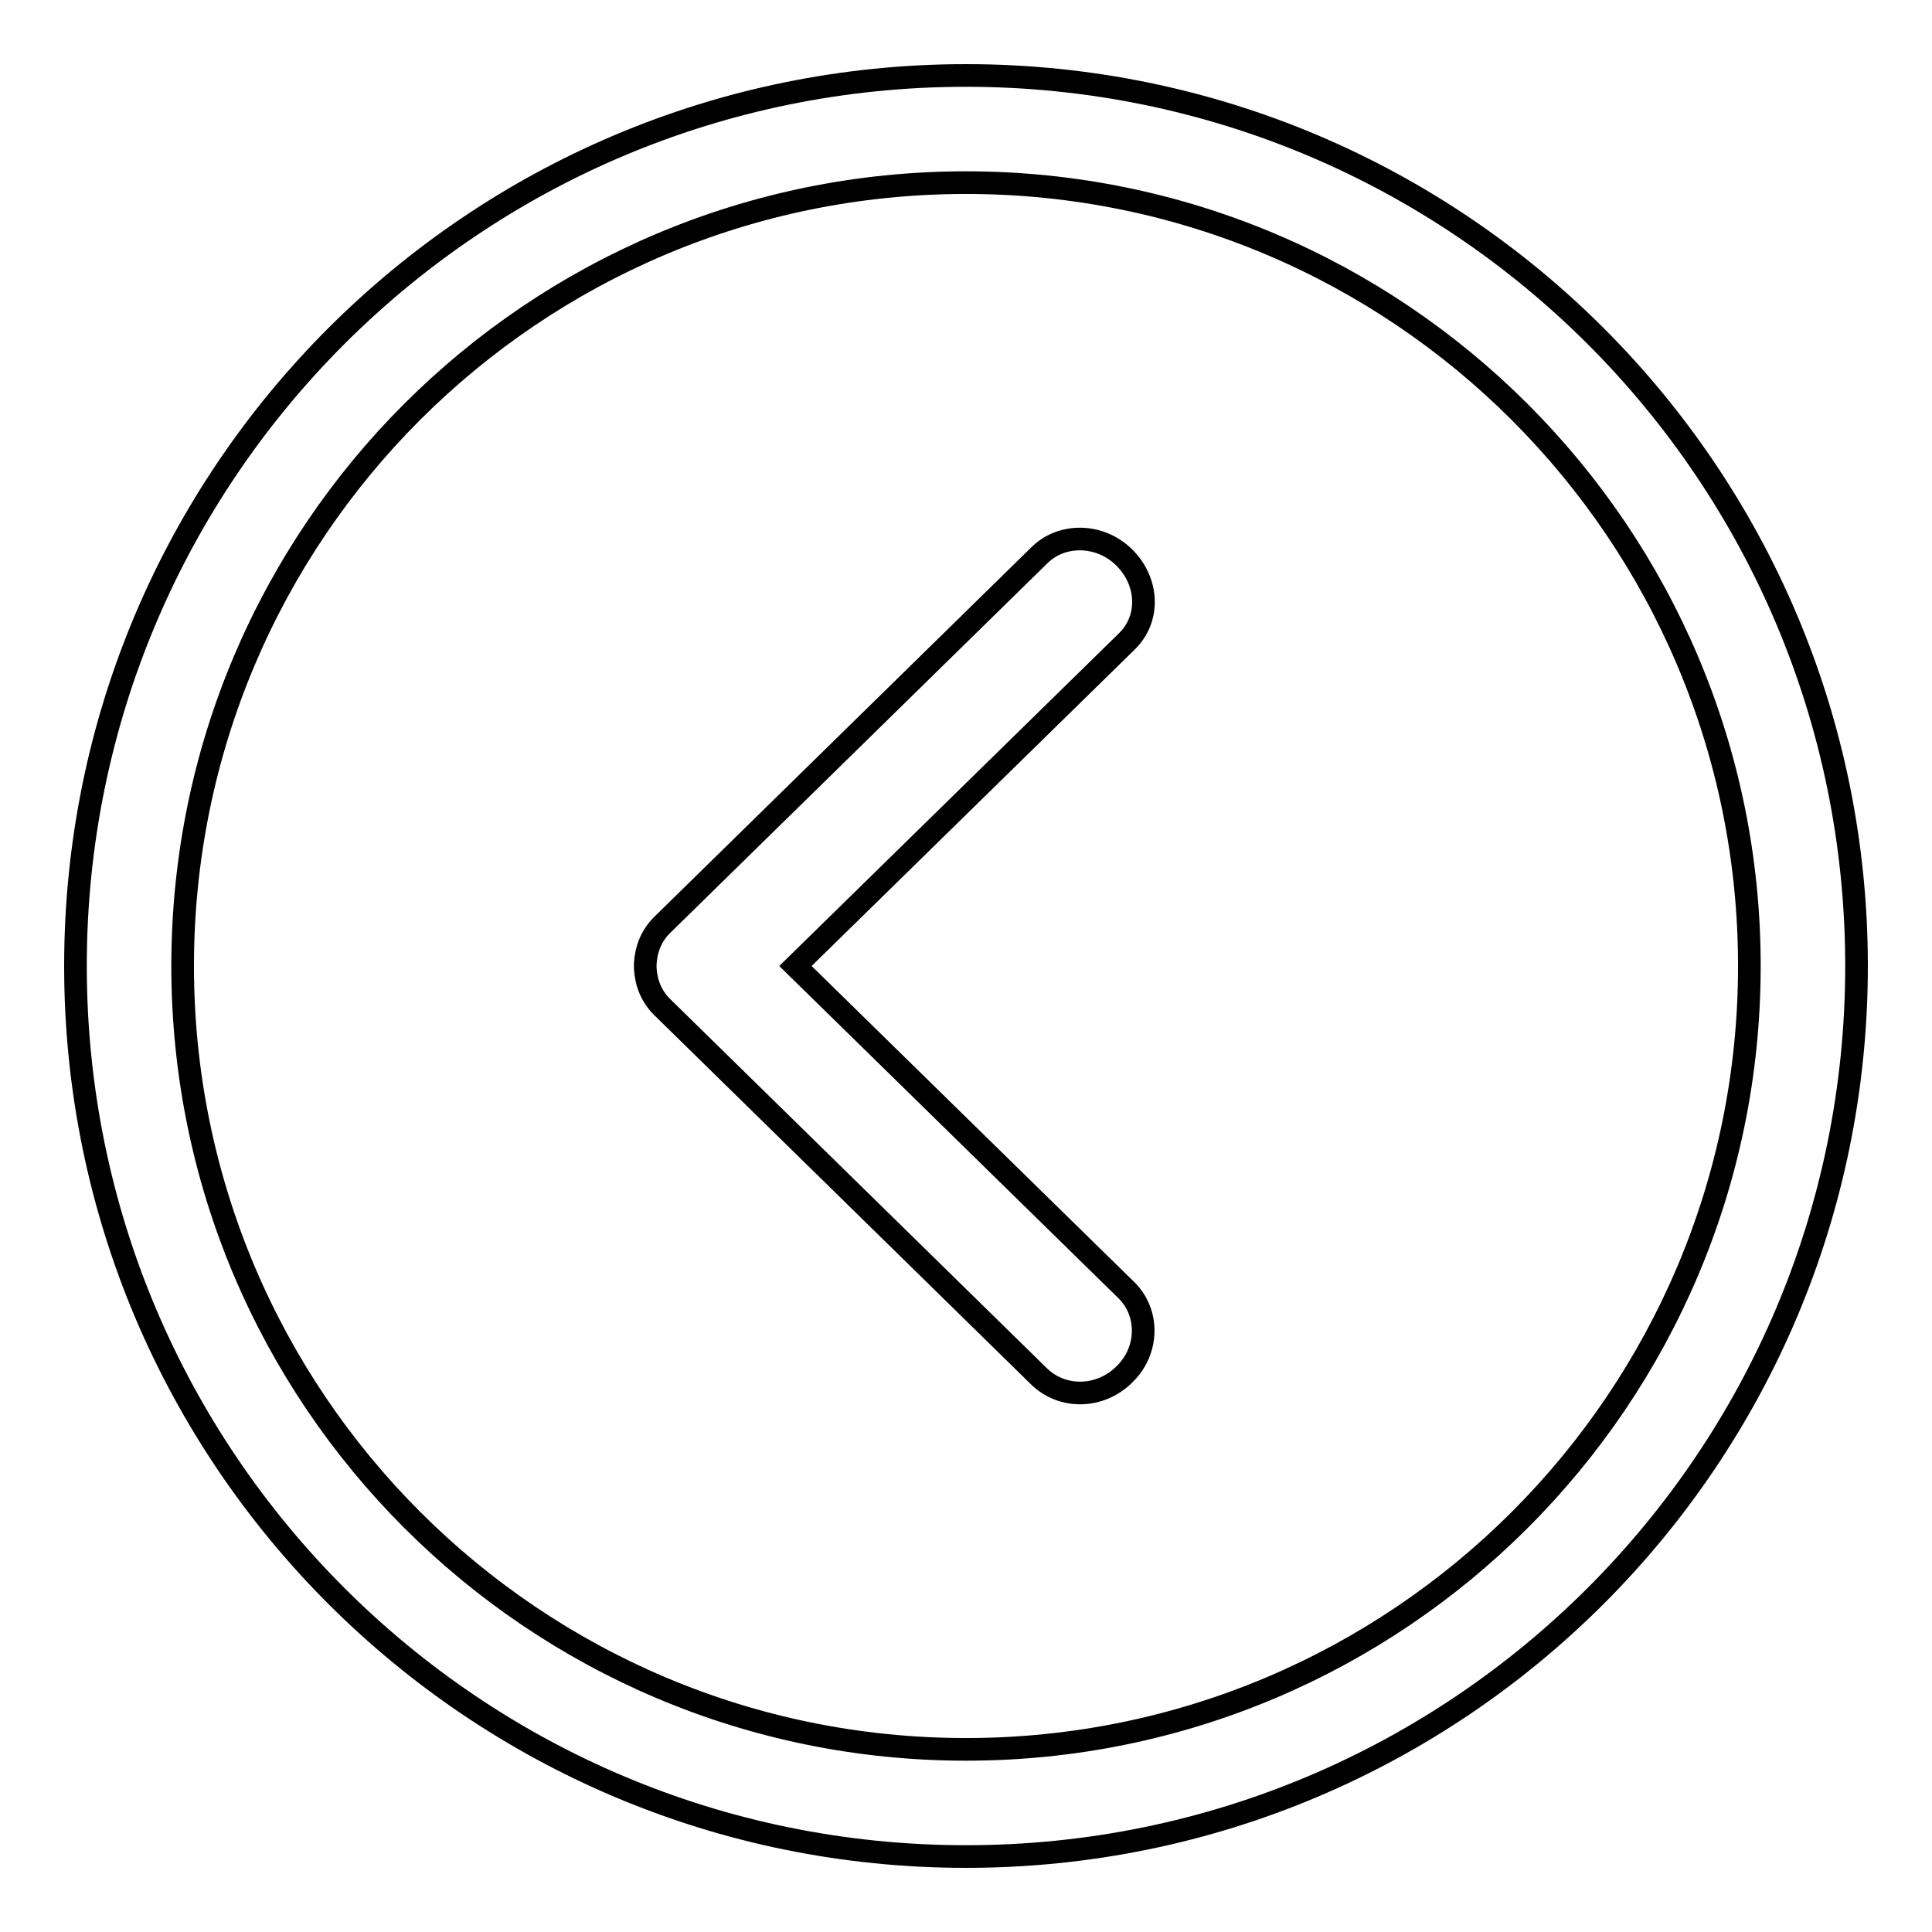
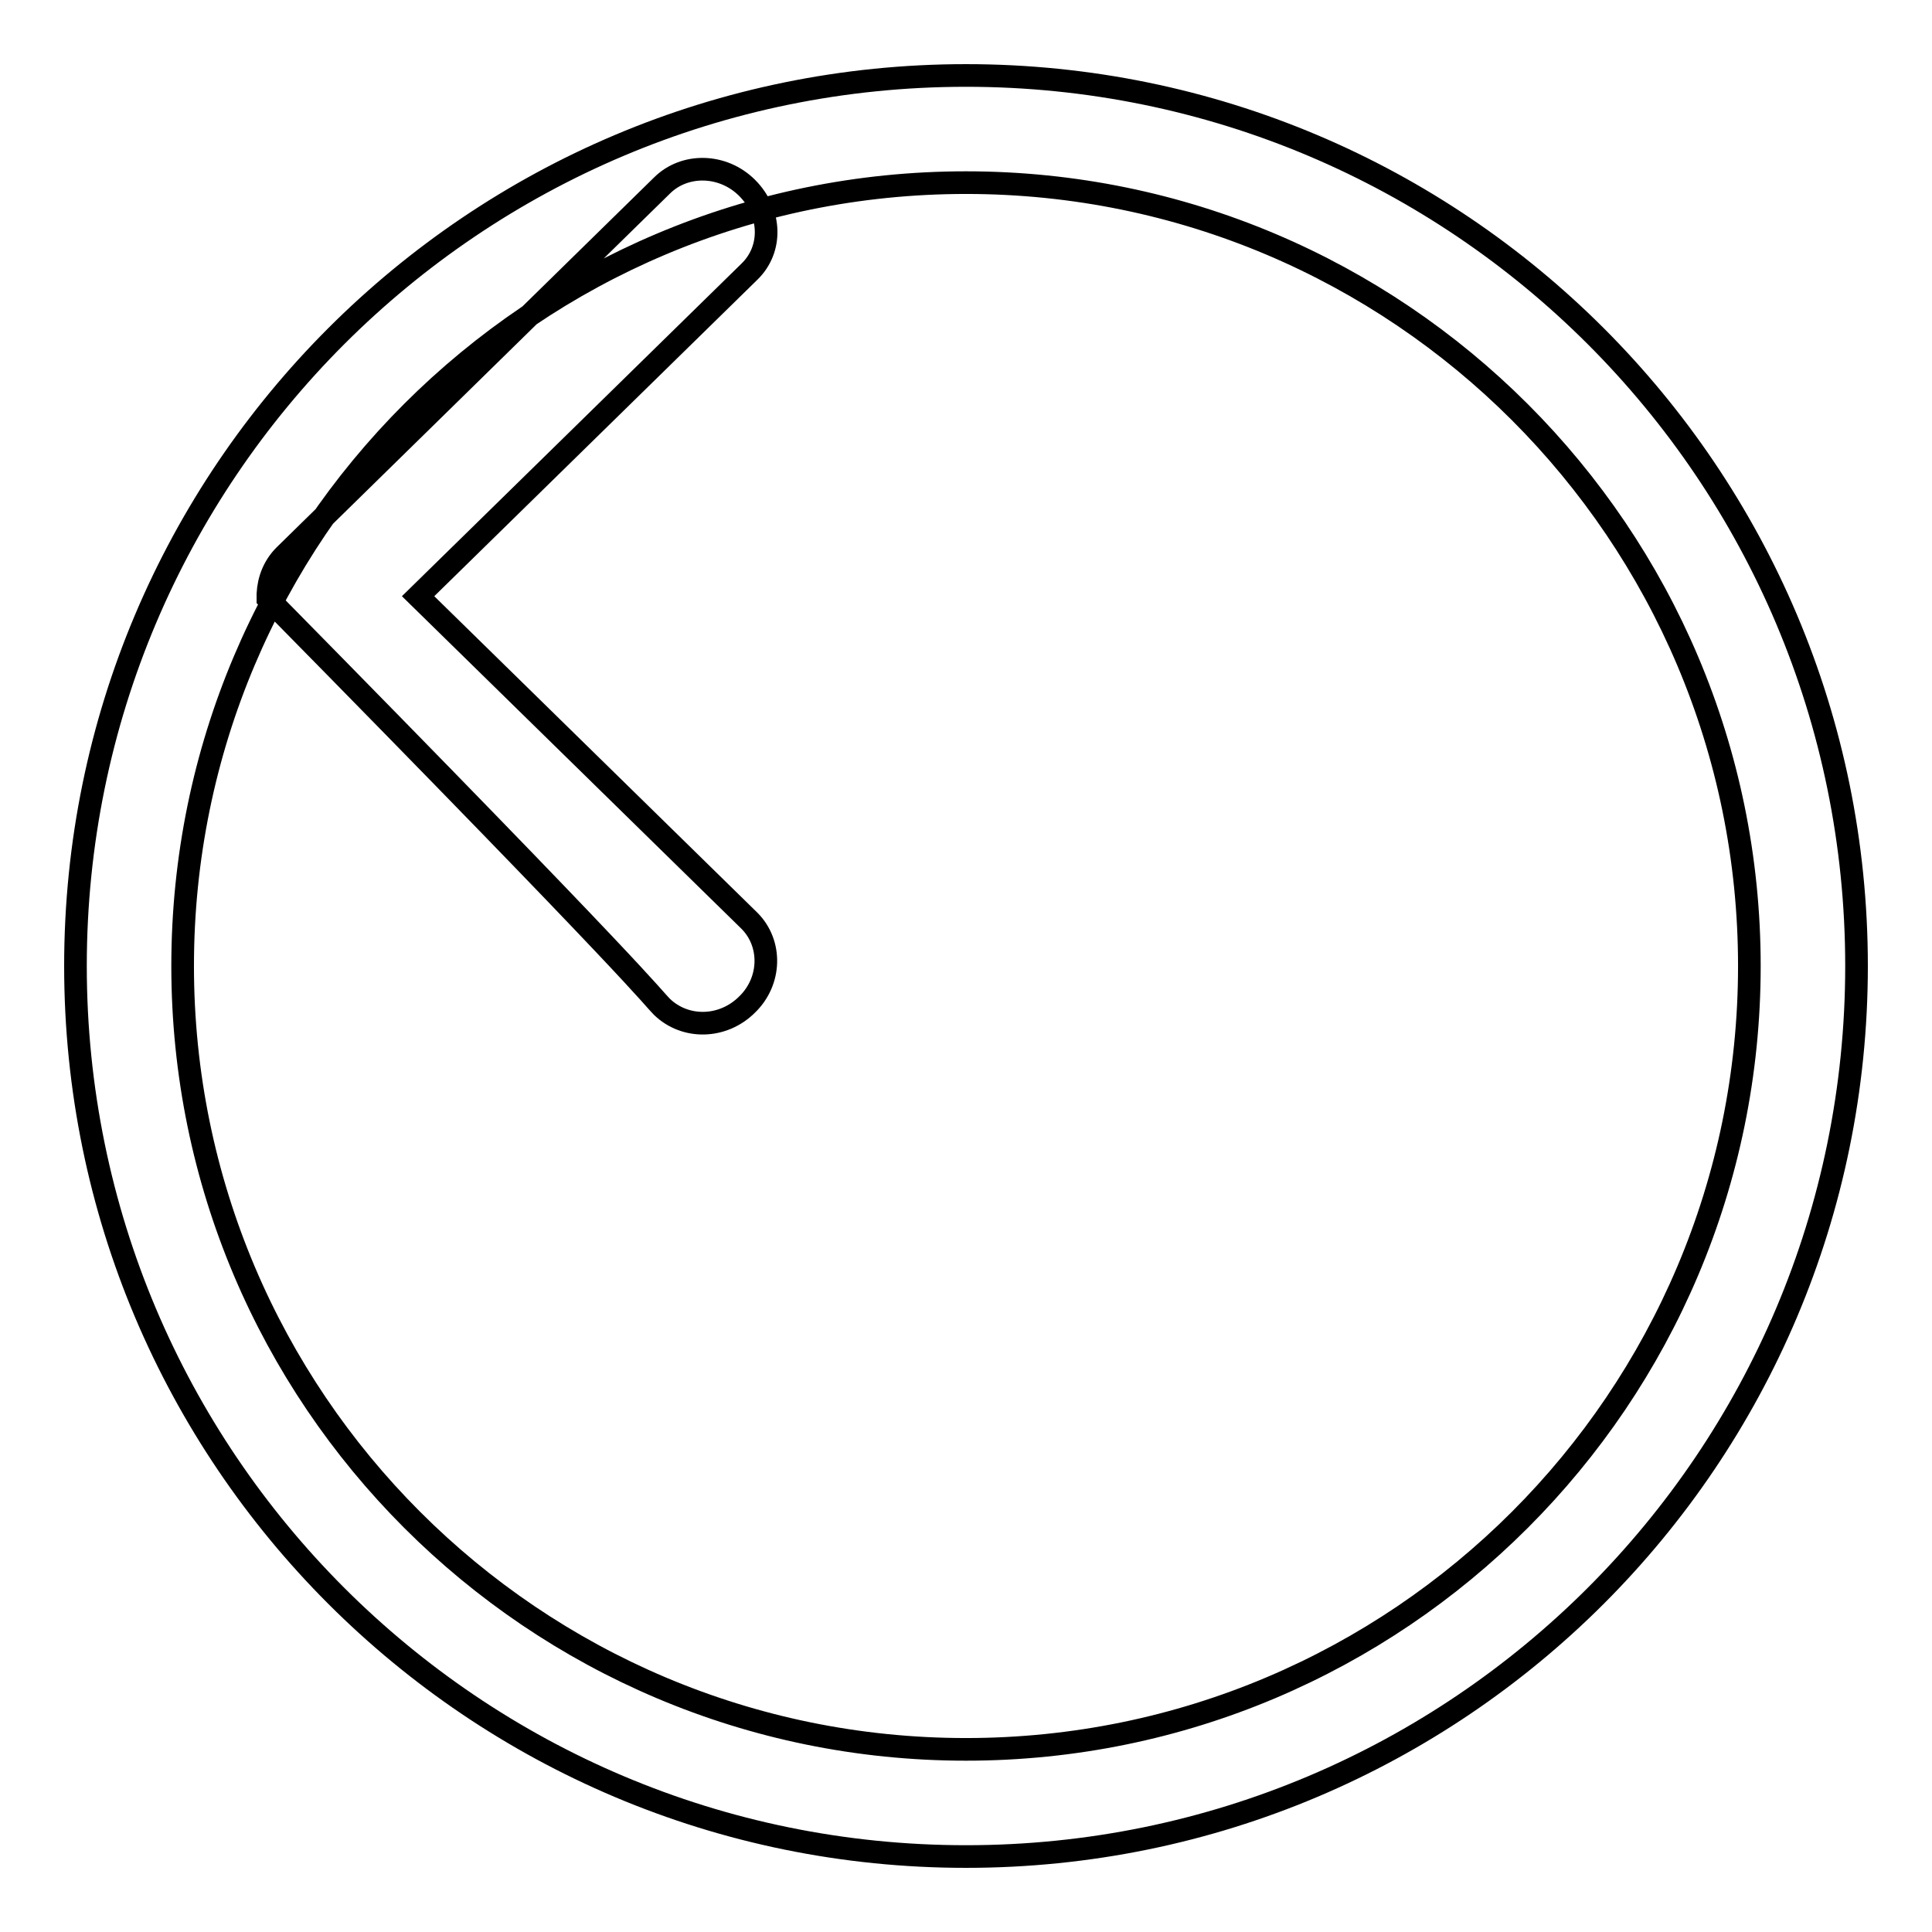
<svg xmlns="http://www.w3.org/2000/svg" version="1.1" x="0px" y="0px" viewBox="0 0 256 256" enable-background="new 0 0 256 256" xml:space="preserve">
  <g>
    <g>
-       <path stroke-width="3" fill-opacity="0" stroke="#000000" d="M128,246c65.2,0,118-52.8,118-118c0-65.2-52.8-118-118-118C62.8,10,10,62.8,10,128C10,193.2,62.8,246,128,246z M128,24.2c57.3,0,103.8,46.5,103.8,103.8c0,57.3-46.5,103.8-103.8,103.8c-57.3,0-103.8-46.5-103.8-103.8C24.2,70.6,70.7,24.2,128,24.2z M87.7,133.4l50,49c3.1,3,8.1,2.9,11.3-0.3c3.2-3.1,3.3-8.1,0.3-11.1l-43.9-43l43.9-43c3.1-3,2.9-7.9-0.3-11.1c-3.2-3.2-8.3-3.3-11.3-0.3l-50,49c-1.4,1.4-2.1,3.2-2.2,5.1c0,0.1,0,0.2,0,0.3s0,0.2,0,0.3C85.6,130.2,86.3,132,87.7,133.4z" />
+       <path stroke-width="3" fill-opacity="0" stroke="#000000" d="M128,246c65.2,0,118-52.8,118-118c0-65.2-52.8-118-118-118C62.8,10,10,62.8,10,128C10,193.2,62.8,246,128,246z M128,24.2c57.3,0,103.8,46.5,103.8,103.8c0,57.3-46.5,103.8-103.8,103.8c-57.3,0-103.8-46.5-103.8-103.8C24.2,70.6,70.7,24.2,128,24.2z M87.7,133.4c3.1,3,8.1,2.9,11.3-0.3c3.2-3.1,3.3-8.1,0.3-11.1l-43.9-43l43.9-43c3.1-3,2.9-7.9-0.3-11.1c-3.2-3.2-8.3-3.3-11.3-0.3l-50,49c-1.4,1.4-2.1,3.2-2.2,5.1c0,0.1,0,0.2,0,0.3s0,0.2,0,0.3C85.6,130.2,86.3,132,87.7,133.4z" />
    </g>
  </g>
</svg>